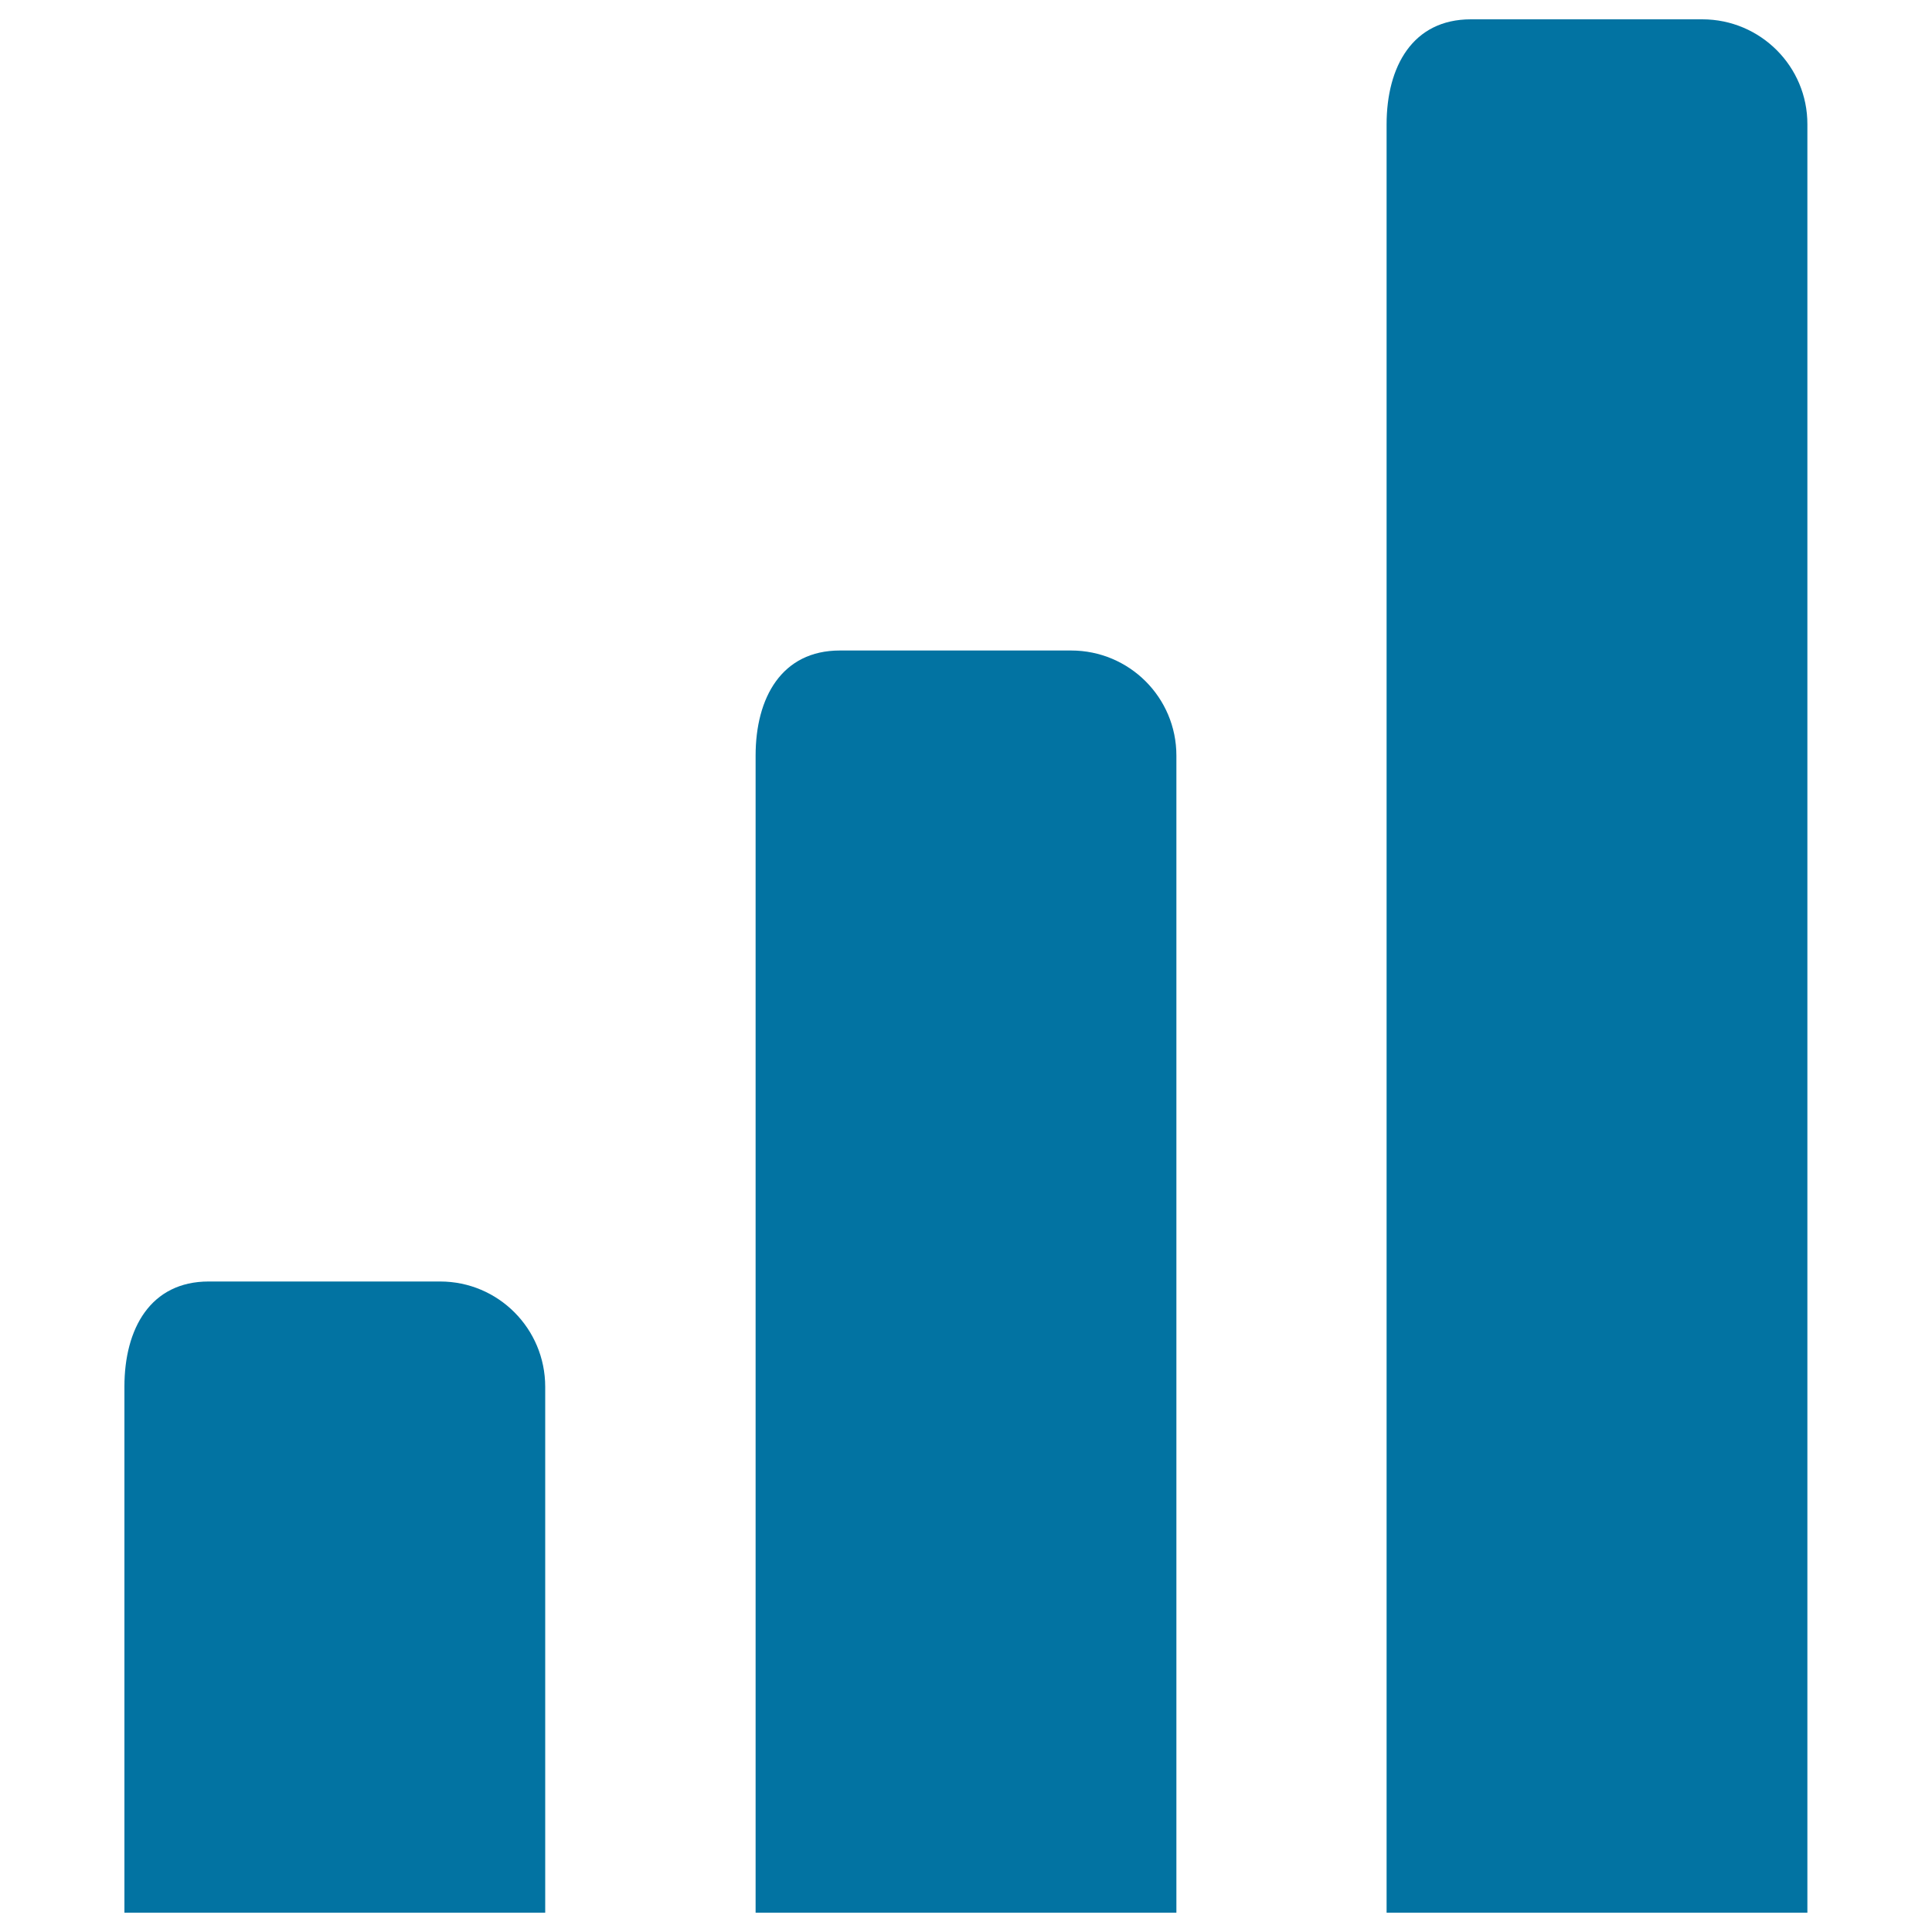
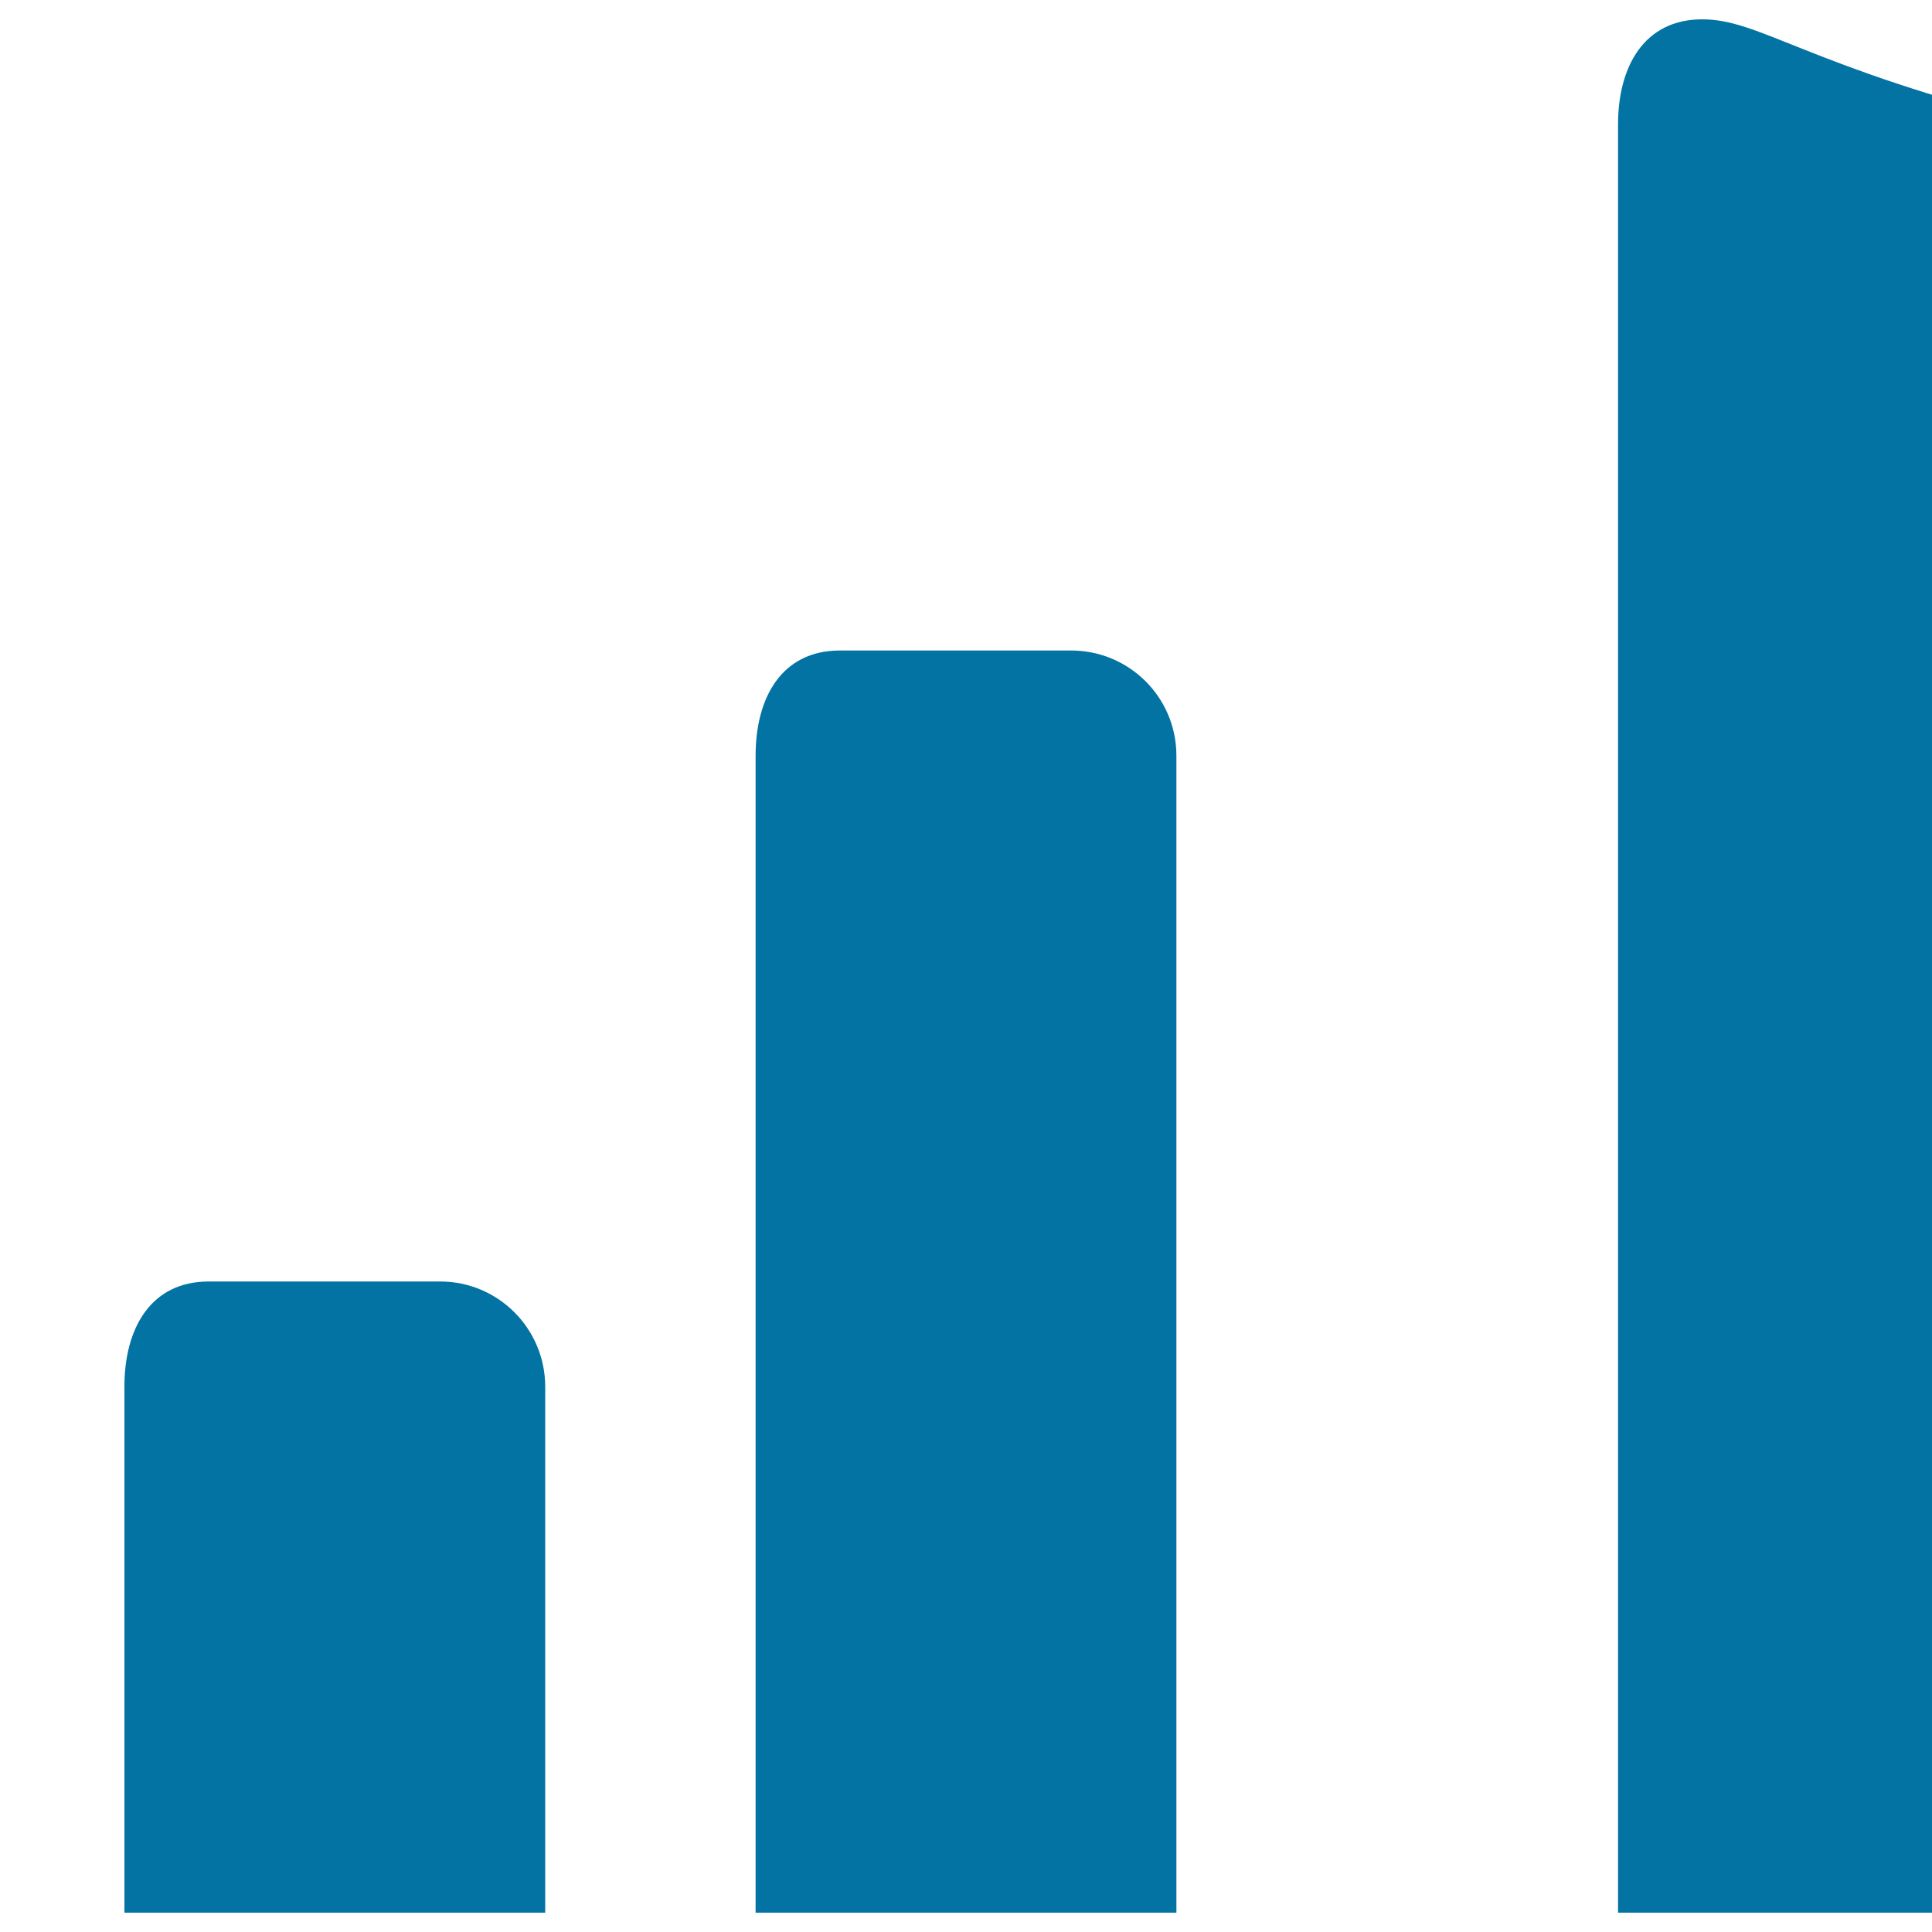
<svg xmlns="http://www.w3.org/2000/svg" viewBox="0 0 1000 1000" style="fill:#0273a2">
  <title>Coverage Level SVG icon</title>
  <g>
-     <path d="M881.1,10H761.3c-30.1,0-43.6,24.4-43.6,54.4V990h217.8V64.4C935.6,34.4,911.2,10,881.1,10z M554.4,336.7H434.7c-30.1,0-43.6,24.4-43.6,54.4V990h217.8V391.1C608.9,361,584.5,336.7,554.4,336.7z M227.8,663.3H108c-30.1,0-43.6,24.4-43.6,54.4V990h217.8V717.8C282.2,687.7,257.9,663.3,227.8,663.3z" />
+     <path d="M881.1,10c-30.1,0-43.6,24.4-43.6,54.4V990h217.8V64.4C935.6,34.4,911.2,10,881.1,10z M554.4,336.7H434.7c-30.1,0-43.6,24.4-43.6,54.4V990h217.8V391.1C608.9,361,584.5,336.7,554.4,336.7z M227.8,663.3H108c-30.1,0-43.6,24.4-43.6,54.4V990h217.8V717.8C282.2,687.7,257.9,663.3,227.8,663.3z" />
  </g>
</svg>